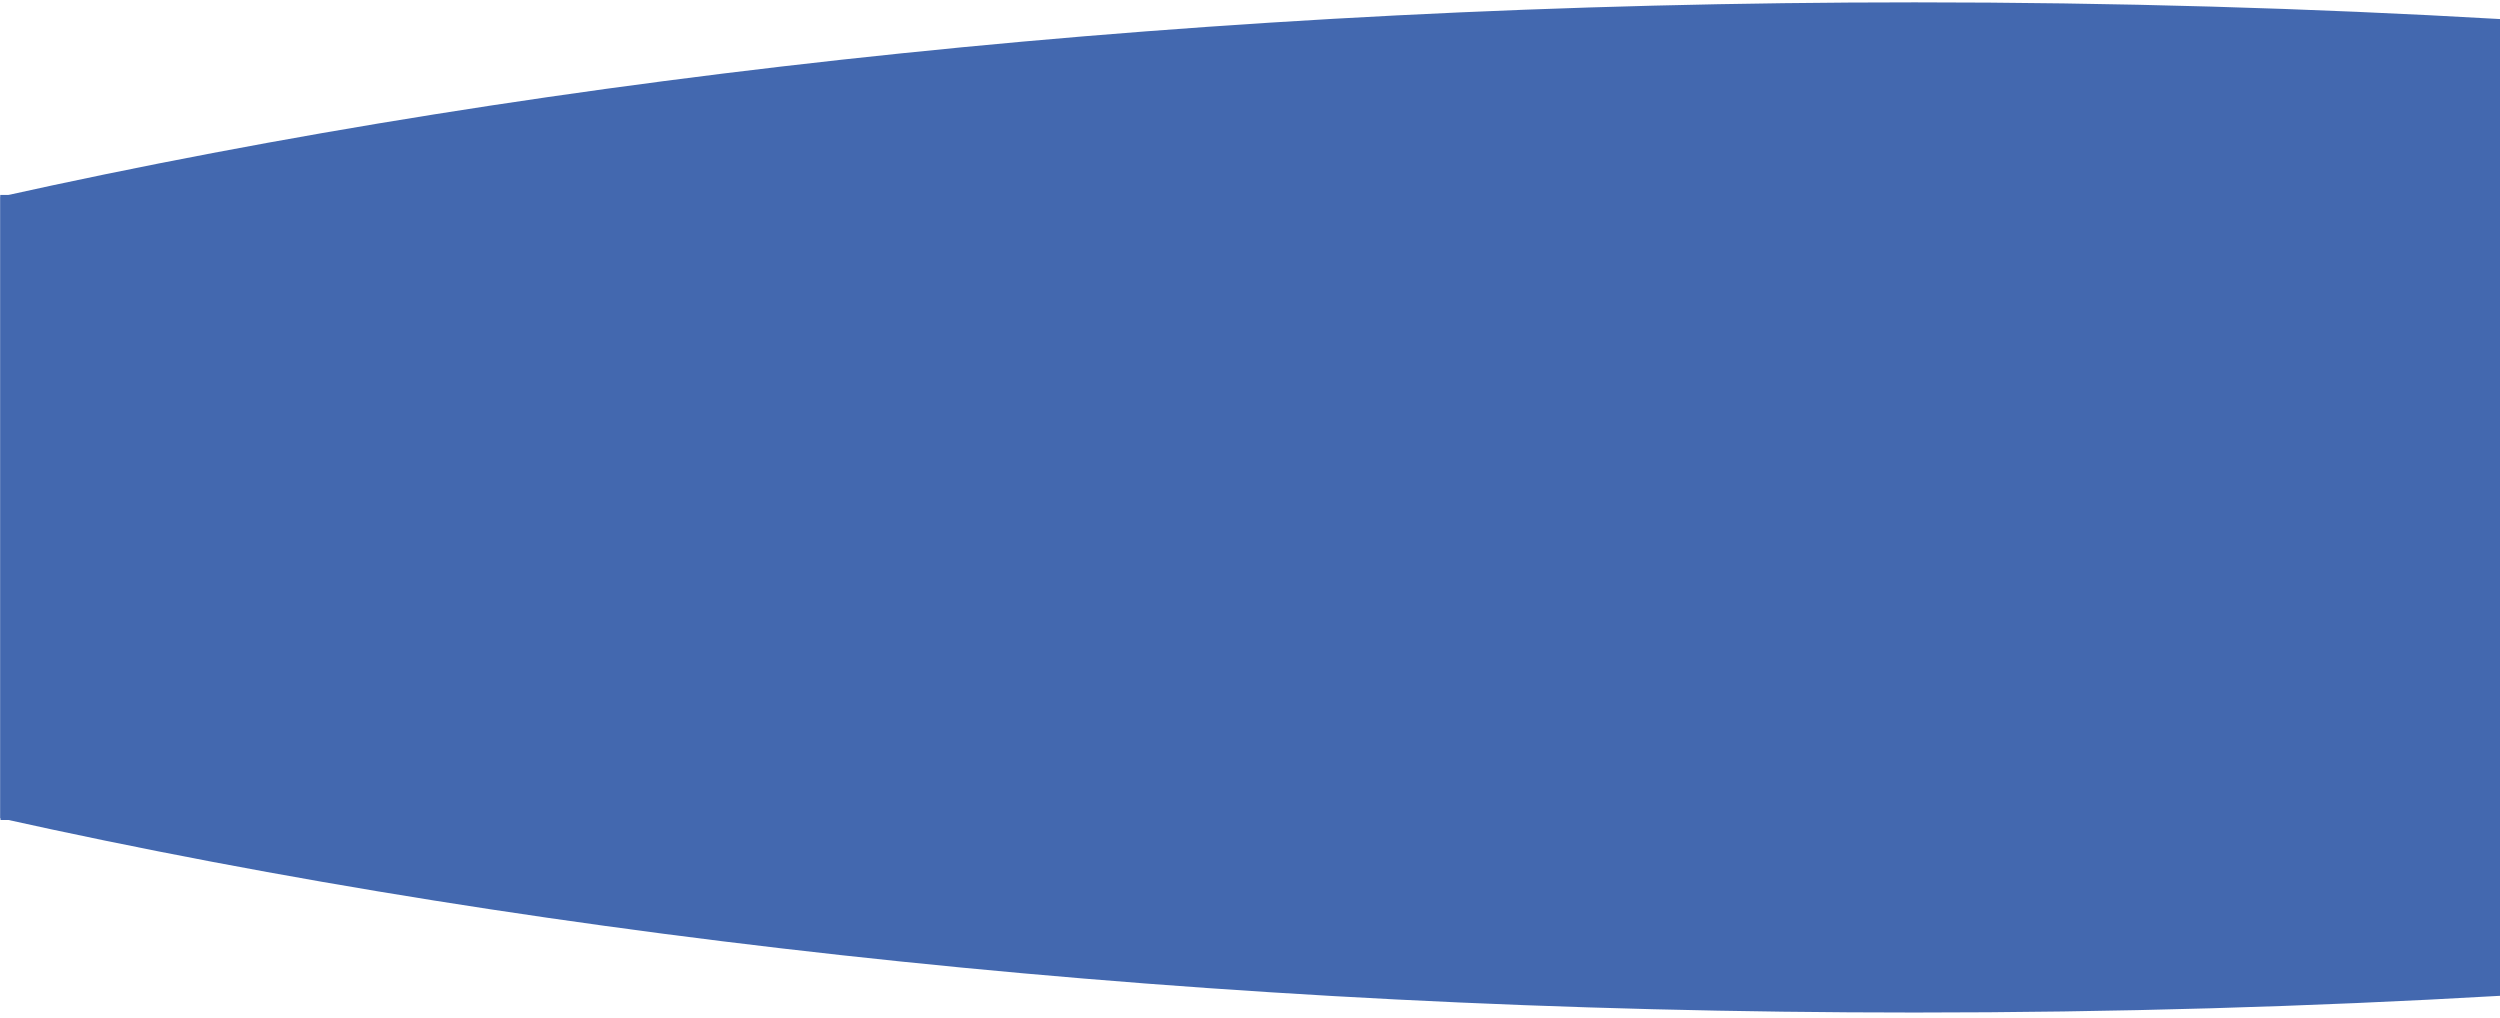
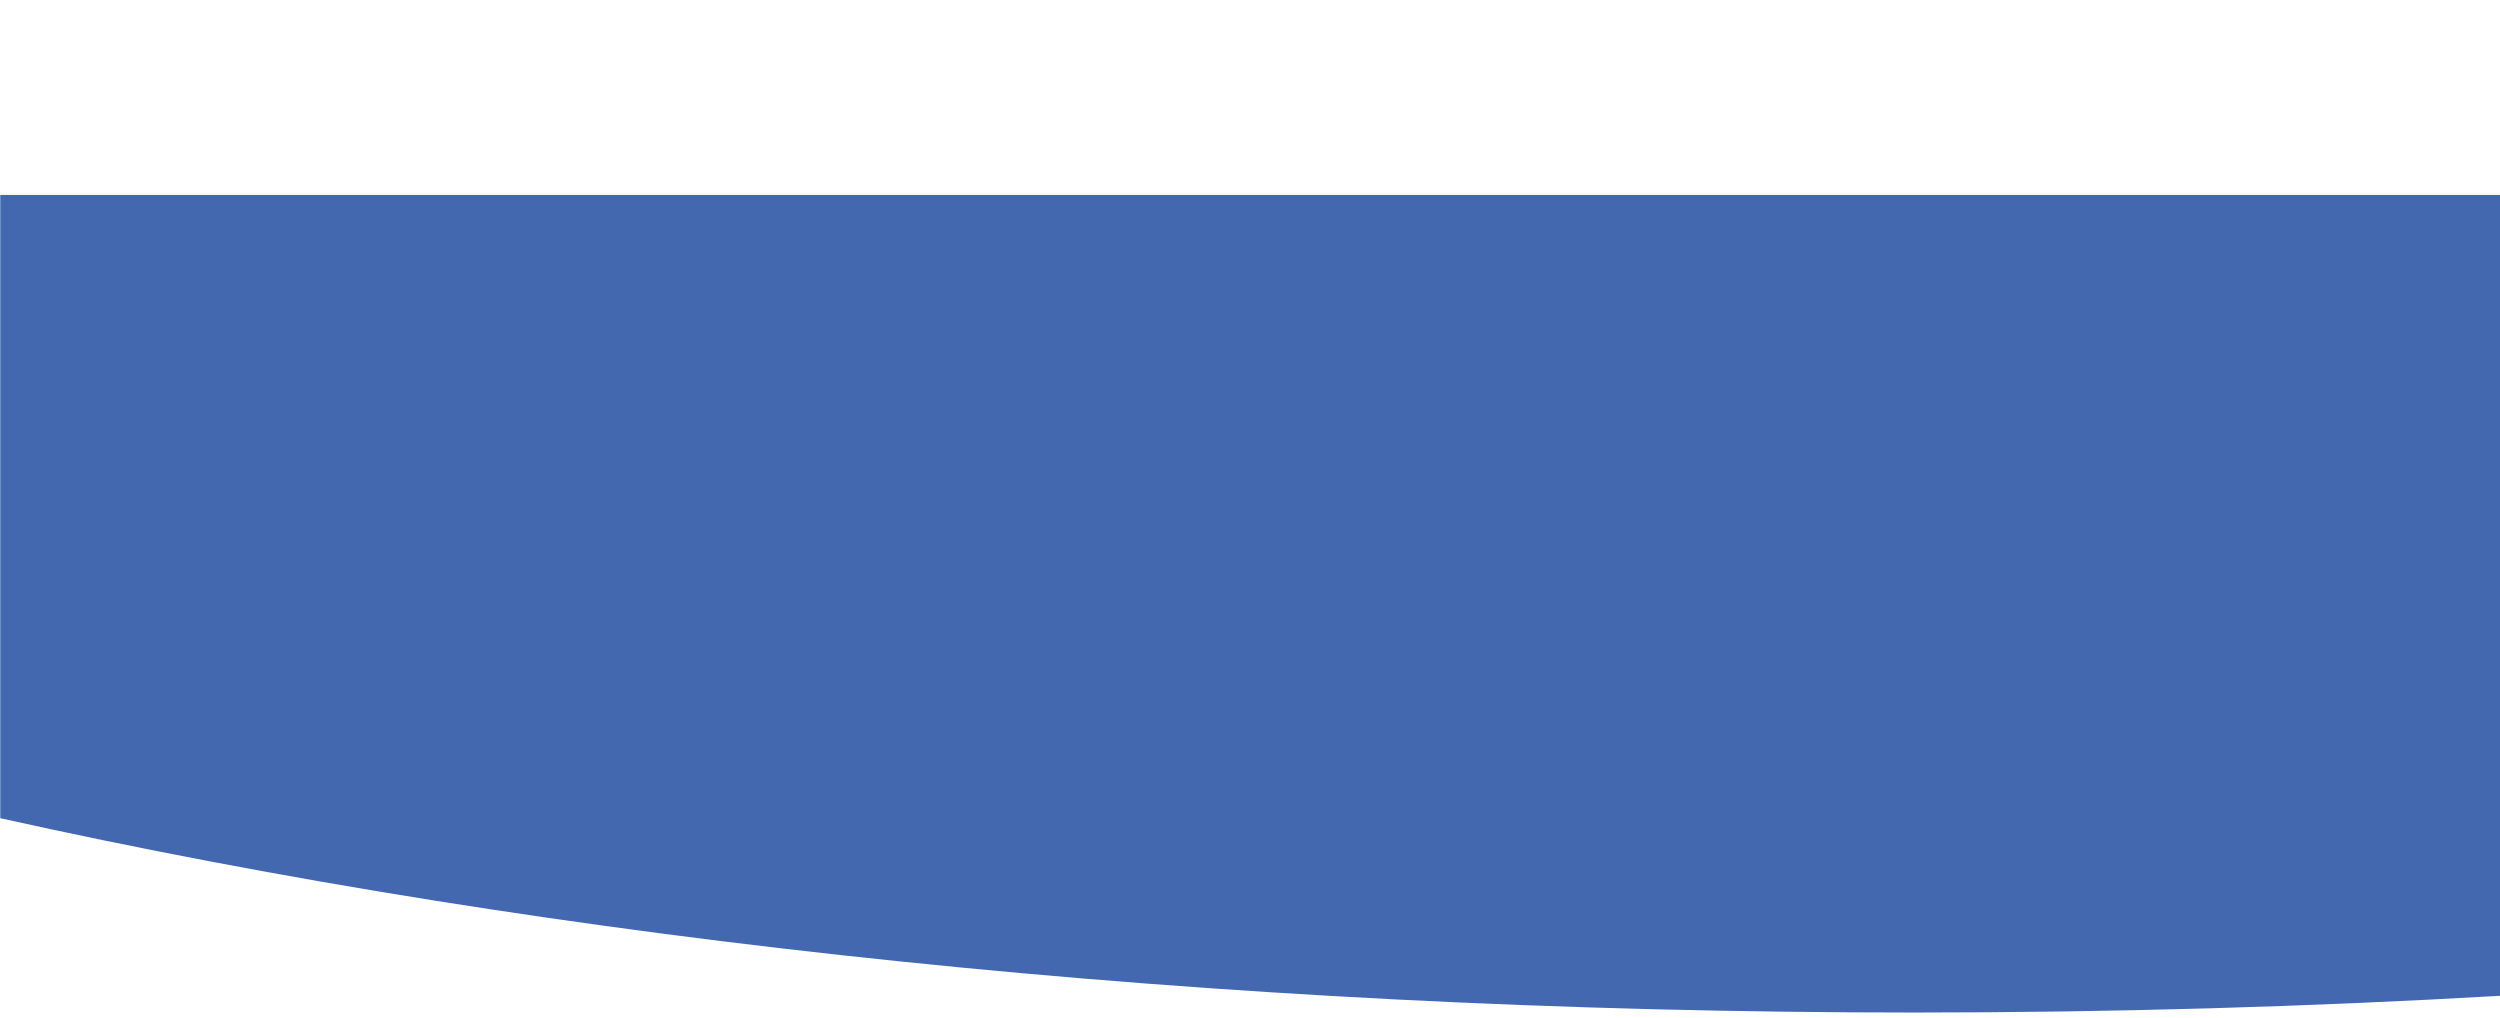
<svg xmlns="http://www.w3.org/2000/svg" width="393" height="160" viewBox="0 0 393 160" fill="none">
-   <path d="M0.04 30.65V128.62C87.05 147.97 190.27 159.17 300.97 159.17C332.33 159.17 363.08 158.27 393.04 156.54V30.64H0.04V30.65Z" fill="#4368AF" />
-   <path d="M0.08 128.89V30.92C87.09 11.57 190.31 0.37 301.01 0.37C332.37 0.37 363.12 1.27 393.08 3V128.9H0.08V128.89Z" fill="#4368AF" />
+   <path d="M0.04 30.65V128.62C87.05 147.97 190.27 159.17 300.97 159.17C332.33 159.17 363.08 158.27 393.04 156.54V30.64H0.04V30.65" fill="#4368AF" />
</svg>